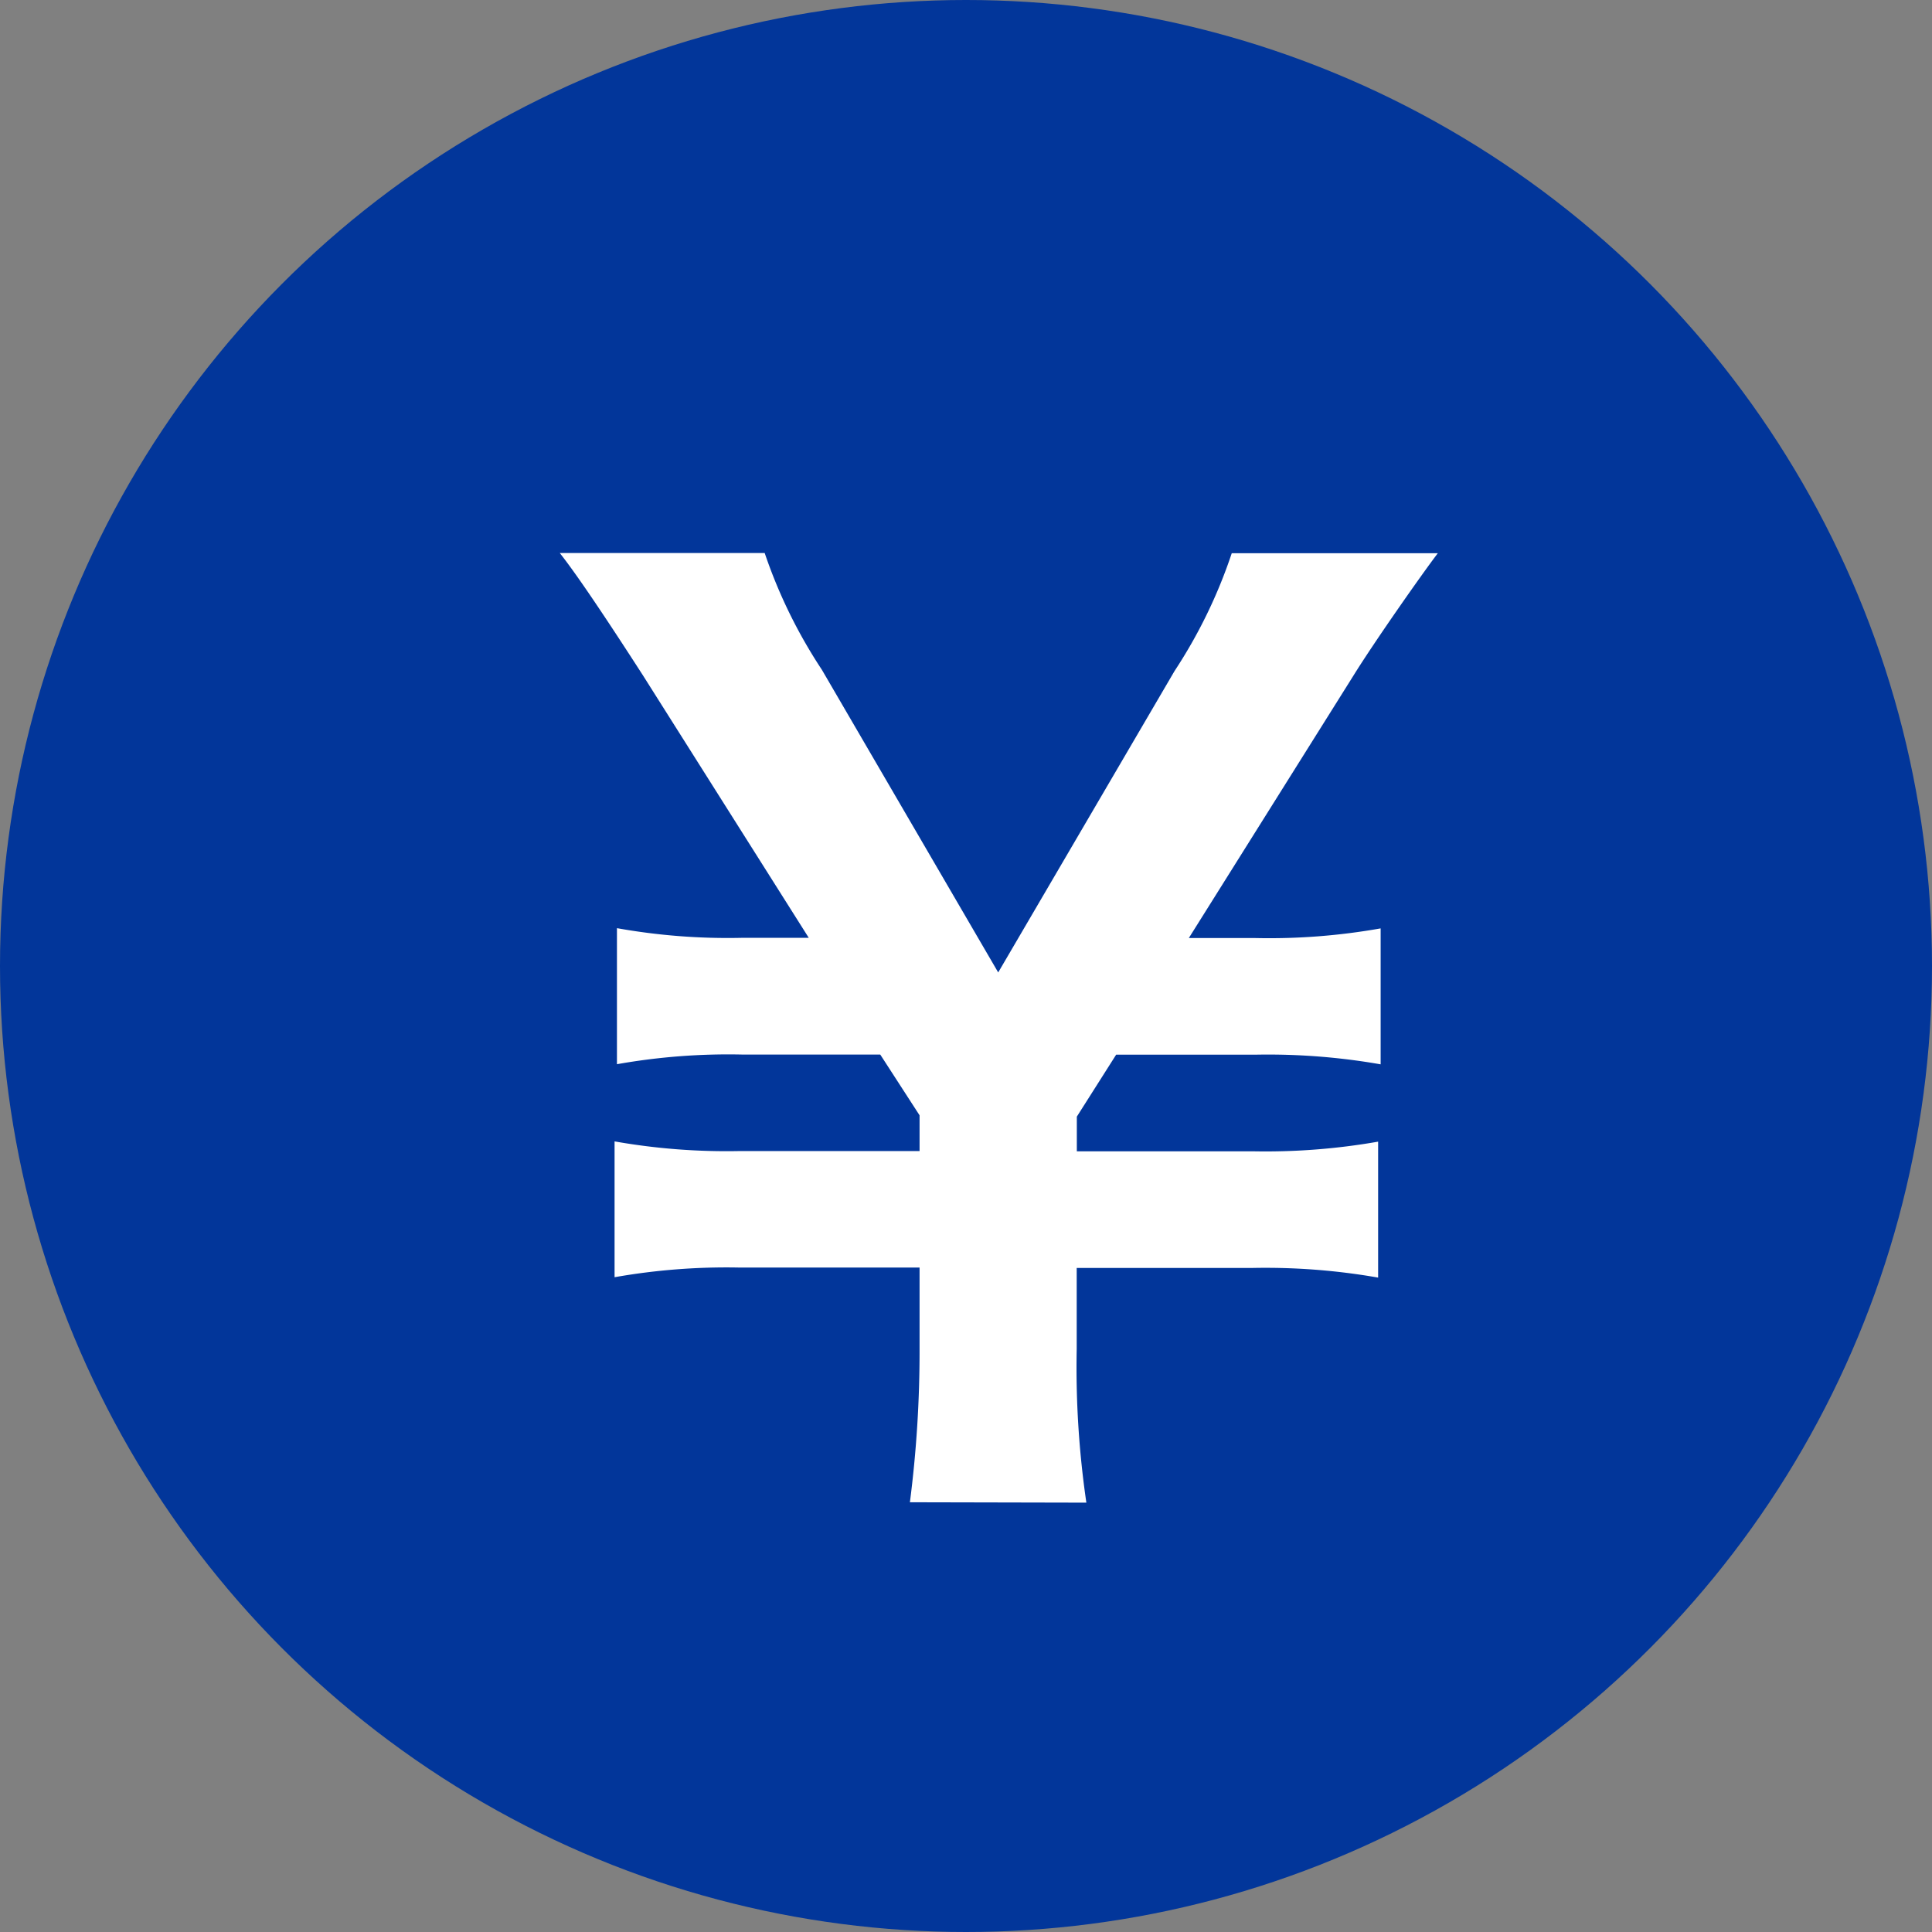
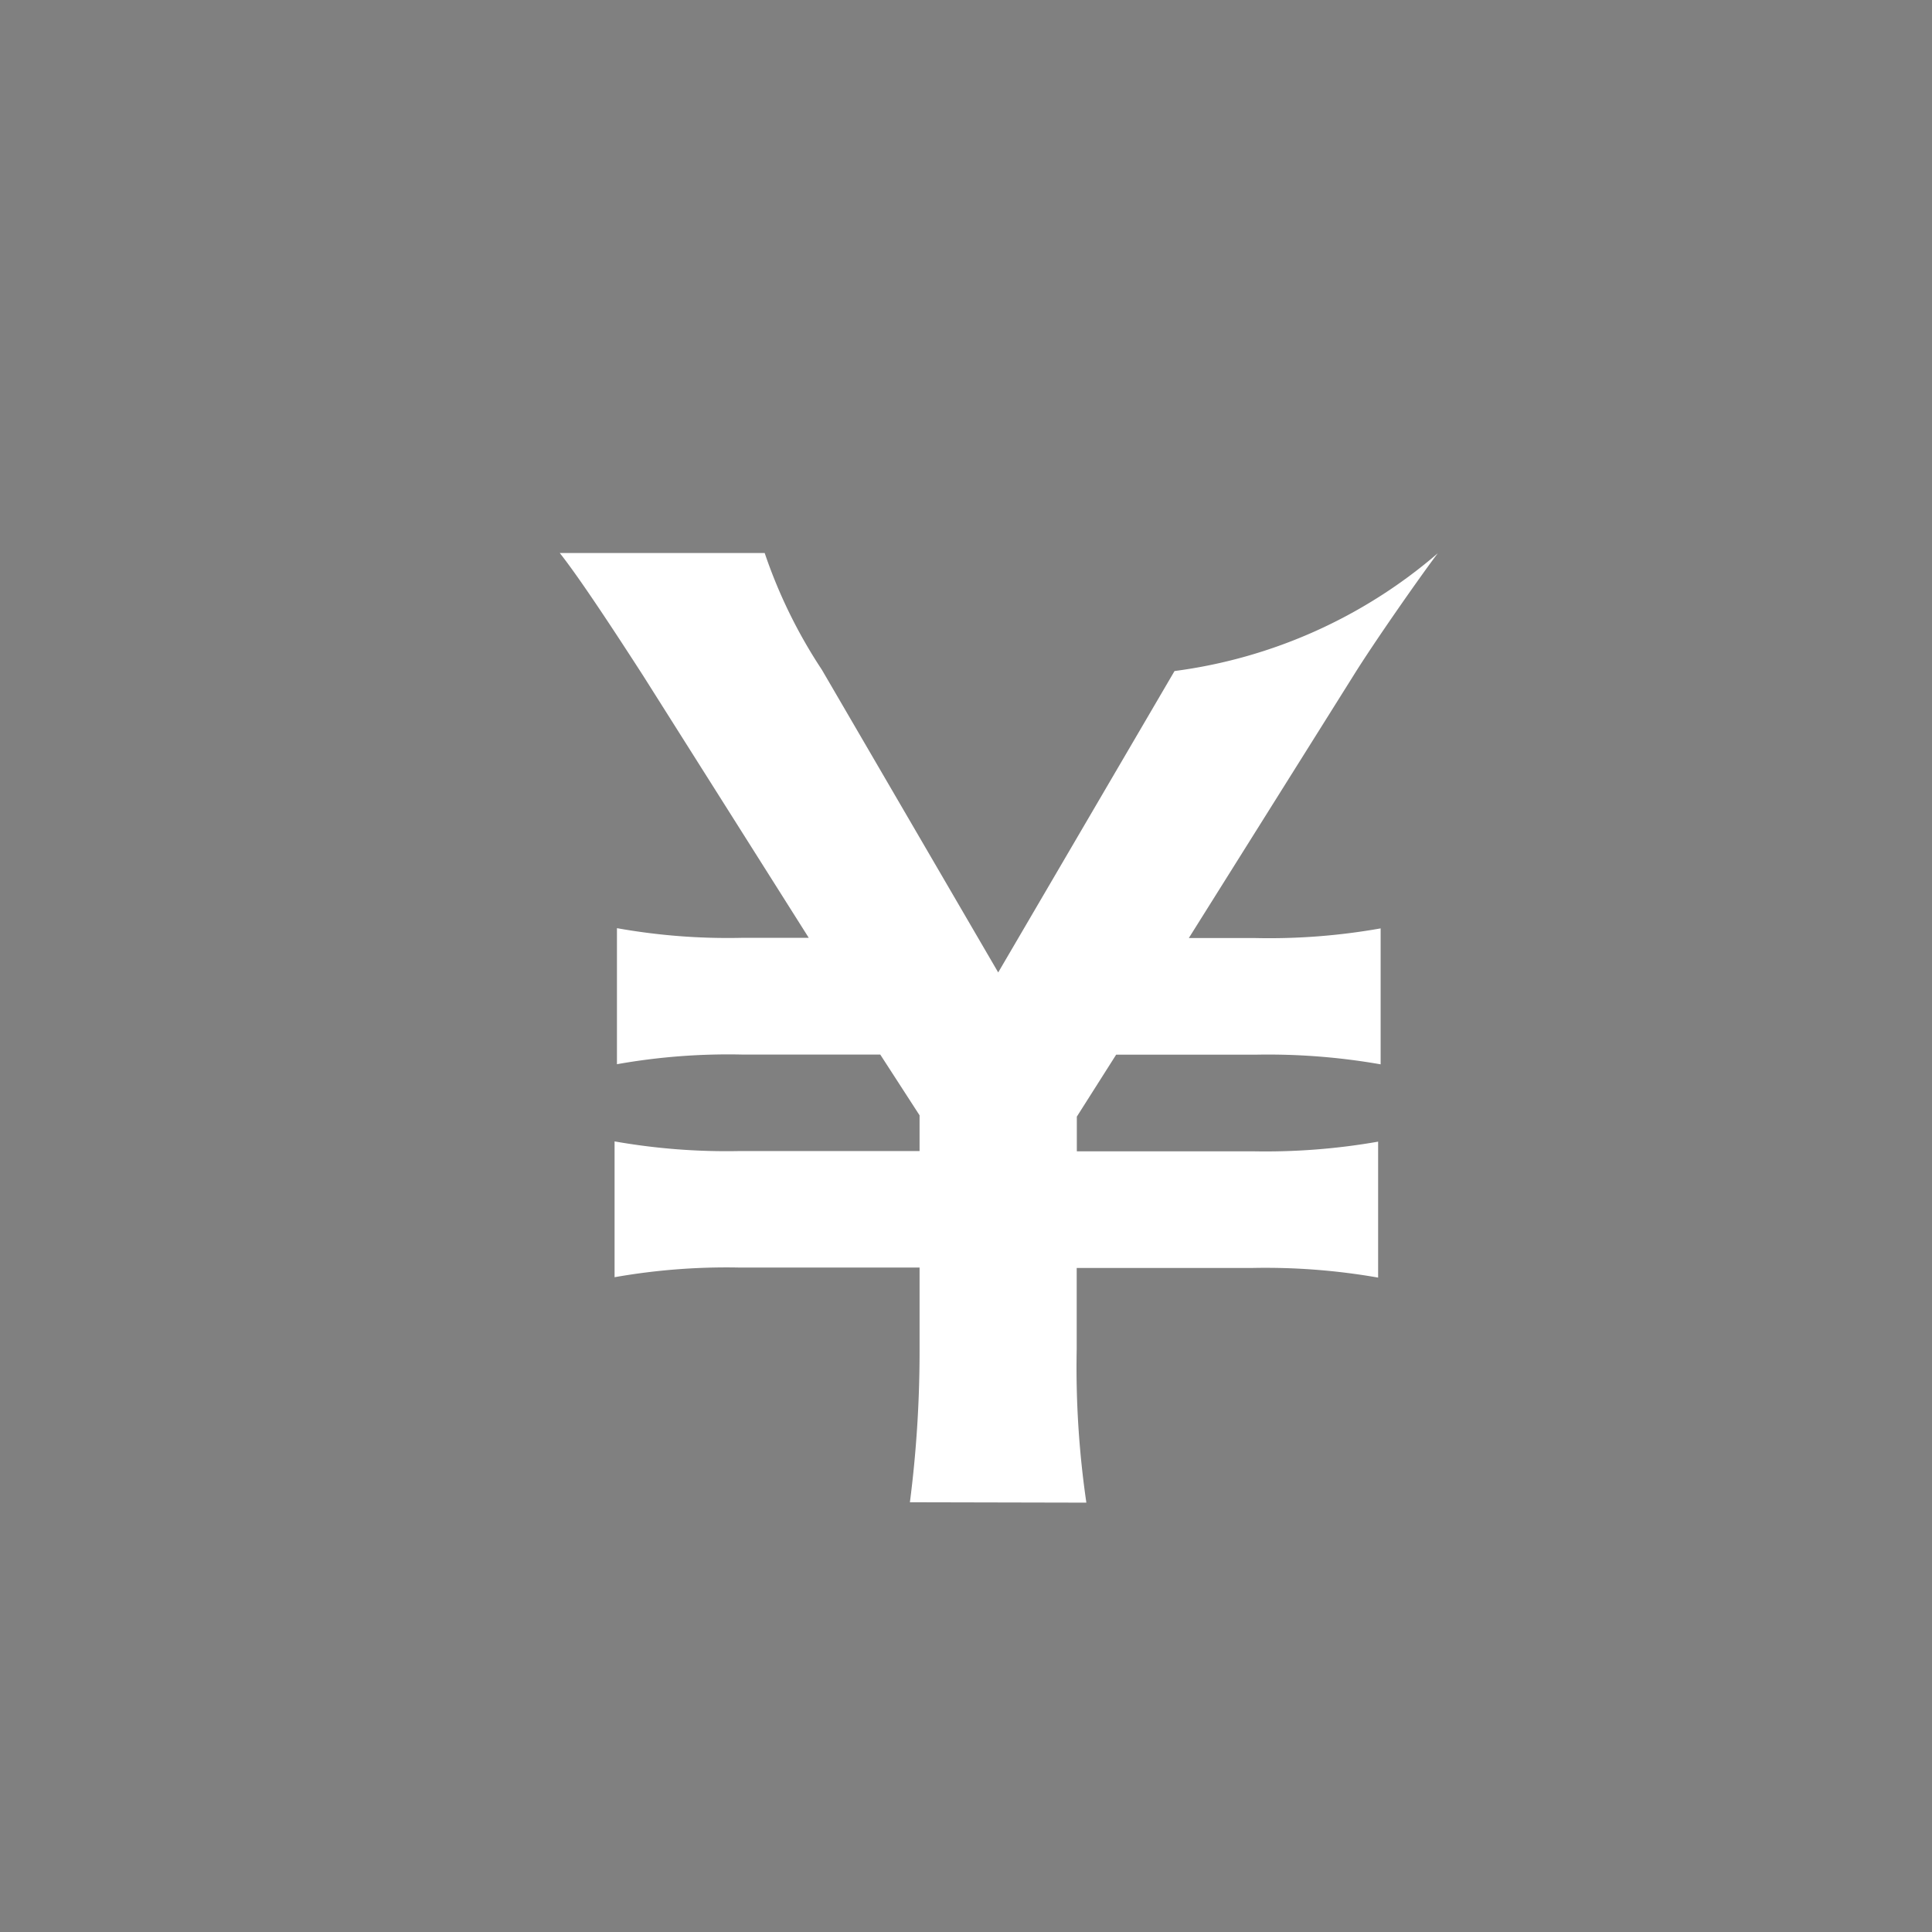
<svg xmlns="http://www.w3.org/2000/svg" width="60" height="60" viewBox="0 0 60 60">
  <rect x="0" y="0" width="60" height="60" fill="#808080" stroke="none" />
  <g transform="translate(5649 4248)">
-     <circle cx="30" cy="30" r="30" transform="translate(-5649 -4248)" fill="#02369a" />
-     <path d="M32.738,33.666a29.041,29.041,0,0,1-.3-4.773V26.377h5.476a20.238,20.238,0,0,1,3.885.3V22.455a20.239,20.239,0,0,1-3.885.3H32.442V21.678l1.221-1.924h4.329a20.238,20.238,0,0,1,3.885.3V15.832a19.753,19.753,0,0,1-3.885.3H35.92l5.106-8.14c.666-1.073,2.146-3.182,2.627-3.811h-6.4A15.638,15.638,0,0,1,35.476,7.84L30,17.2,24.524,7.8a15.67,15.67,0,0,1-1.776-3.626H16.384c.555.7,1.517,2.146,2.59,3.811l5.143,8.14H22.045a19.515,19.515,0,0,1-3.885-.3V20.05a19.752,19.752,0,0,1,3.885-.3h4.292l1.221,1.887v1.11H21.971a19.994,19.994,0,0,1-3.885-.3v4.218a19.994,19.994,0,0,1,3.885-.3h5.587v2.516a36.653,36.653,0,0,1-.3,4.773Z" transform="translate(-5648 -4235)" fill="#fff" />
+     <path d="M32.738,33.666a29.041,29.041,0,0,1-.3-4.773V26.377h5.476a20.238,20.238,0,0,1,3.885.3V22.455a20.239,20.239,0,0,1-3.885.3H32.442V21.678l1.221-1.924h4.329a20.238,20.238,0,0,1,3.885.3V15.832a19.753,19.753,0,0,1-3.885.3H35.92l5.106-8.14c.666-1.073,2.146-3.182,2.627-3.811A15.638,15.638,0,0,1,35.476,7.84L30,17.2,24.524,7.8a15.67,15.67,0,0,1-1.776-3.626H16.384c.555.7,1.517,2.146,2.59,3.811l5.143,8.14H22.045a19.515,19.515,0,0,1-3.885-.3V20.05a19.752,19.752,0,0,1,3.885-.3h4.292l1.221,1.887v1.11H21.971a19.994,19.994,0,0,1-3.885-.3v4.218a19.994,19.994,0,0,1,3.885-.3h5.587v2.516a36.653,36.653,0,0,1-.3,4.773Z" transform="translate(-5648 -4235)" fill="#fff" />
  </g>
</svg>